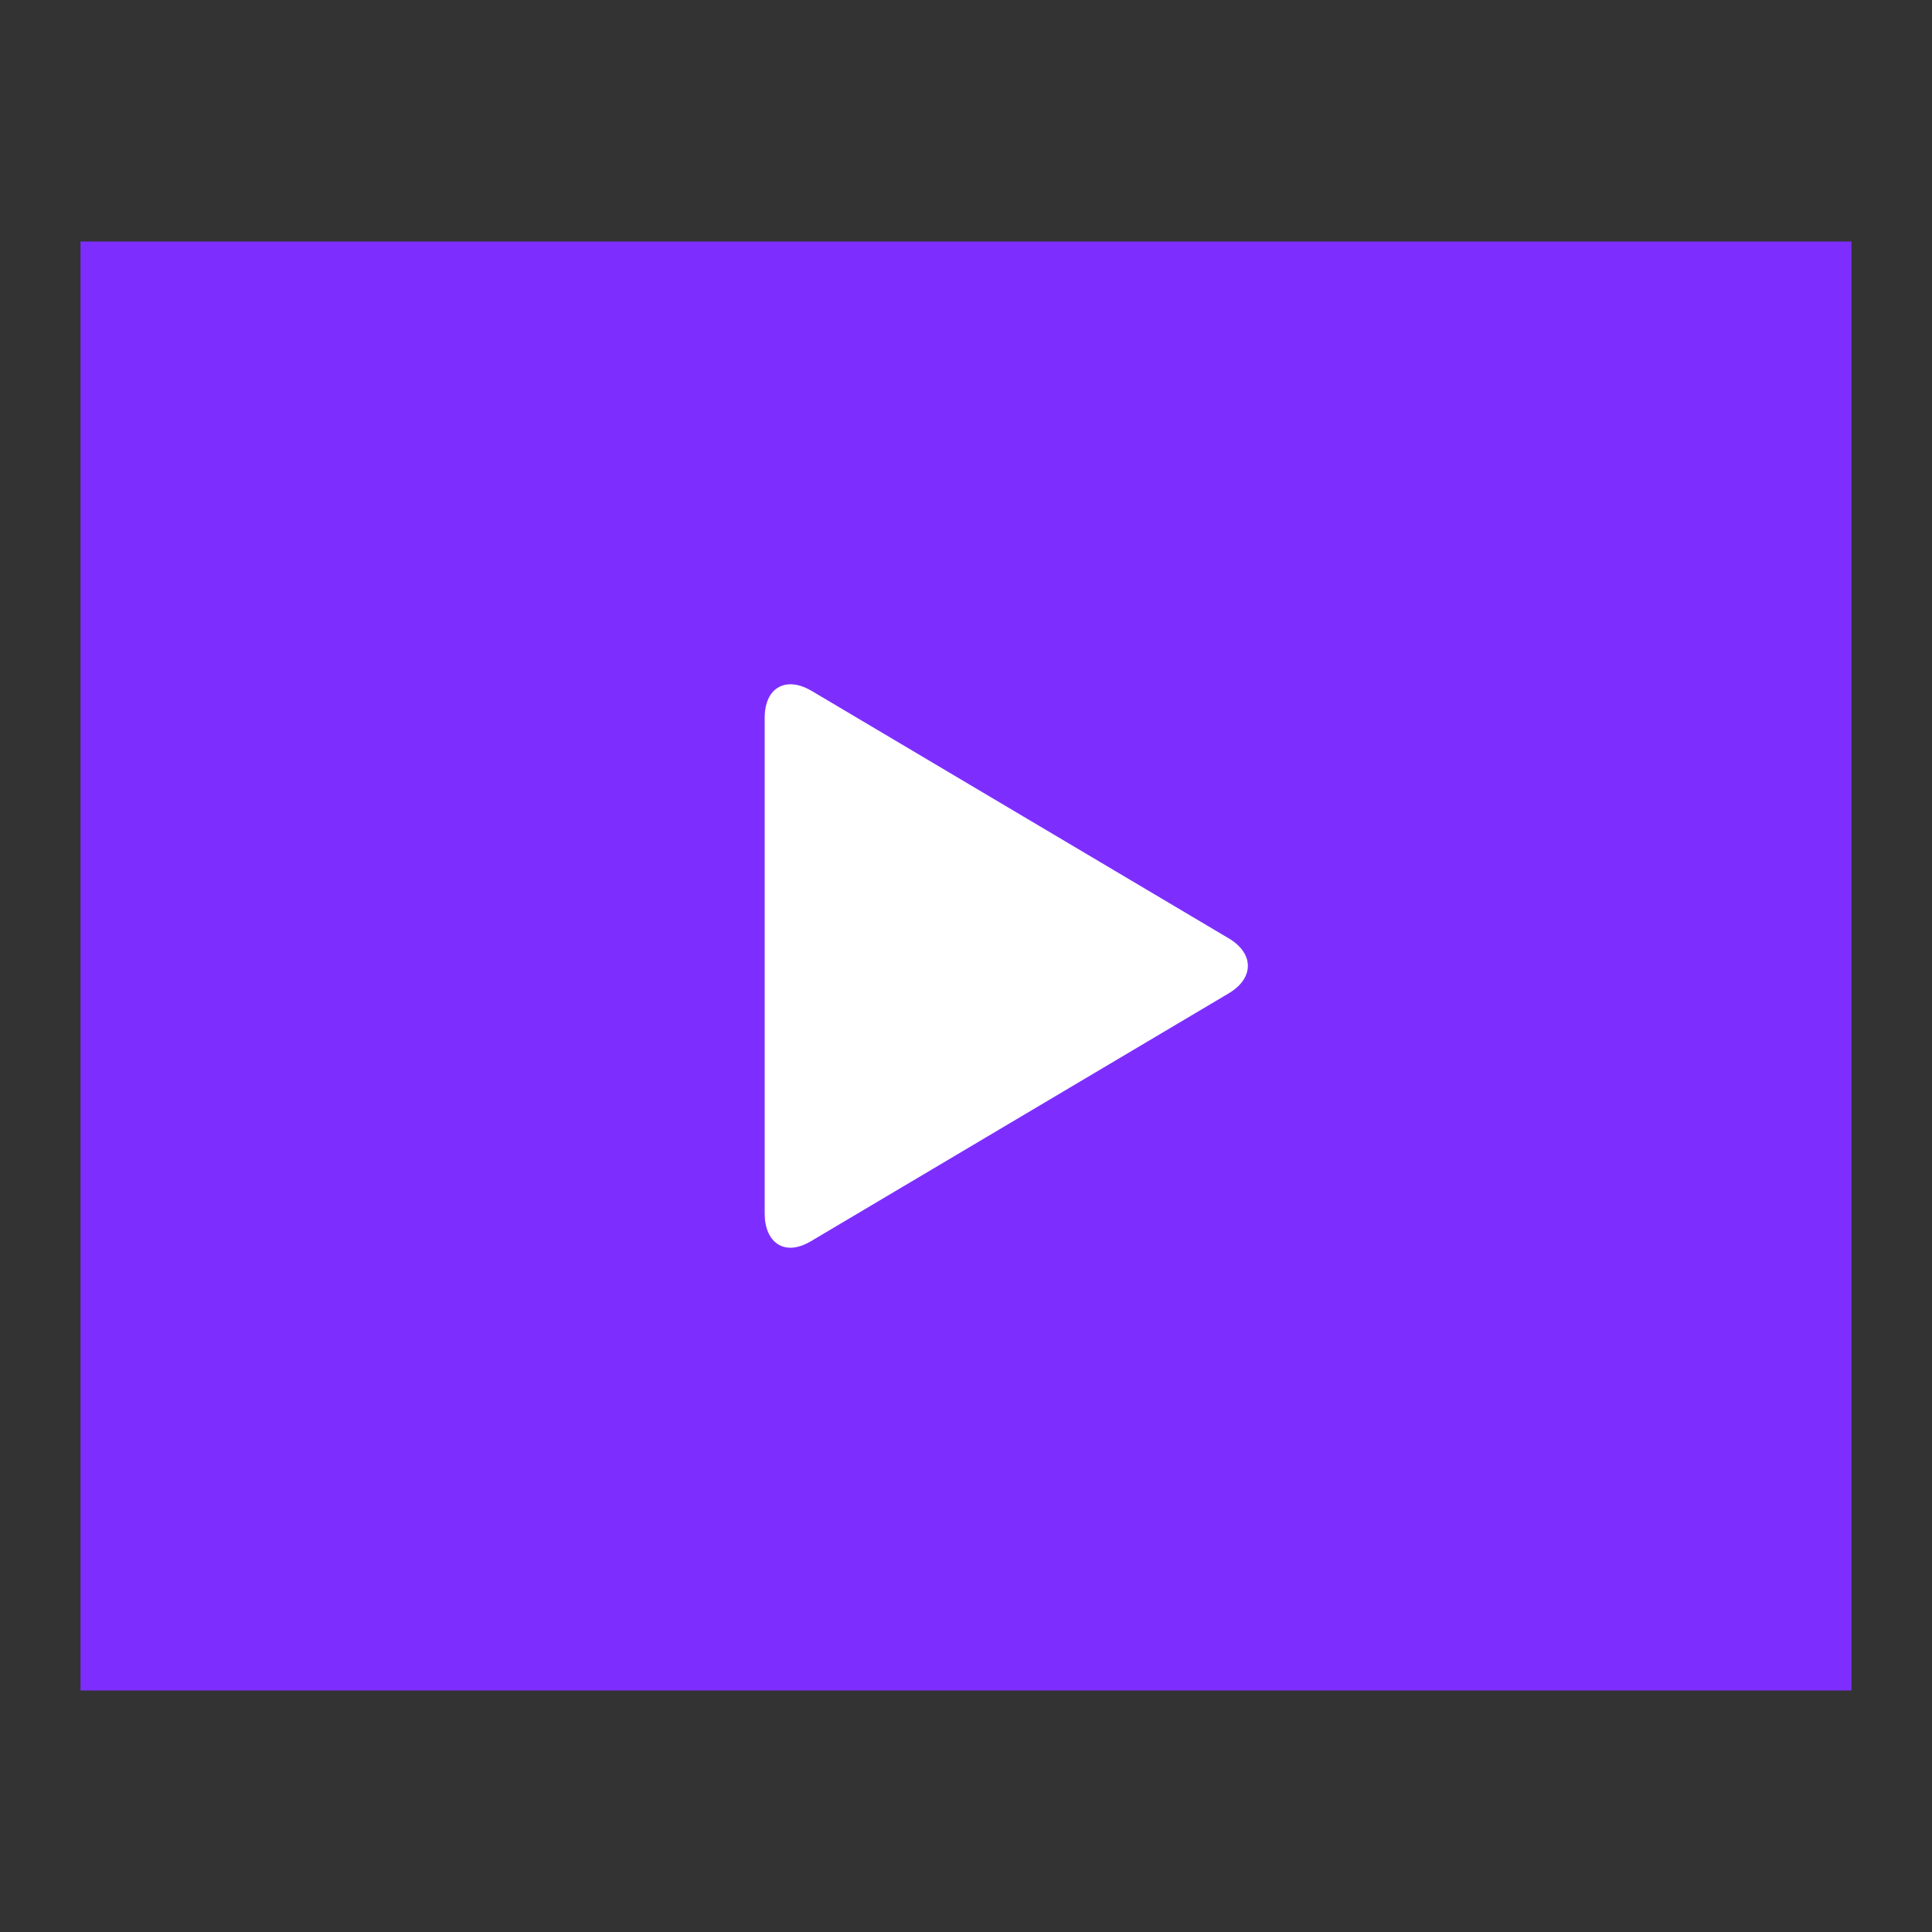
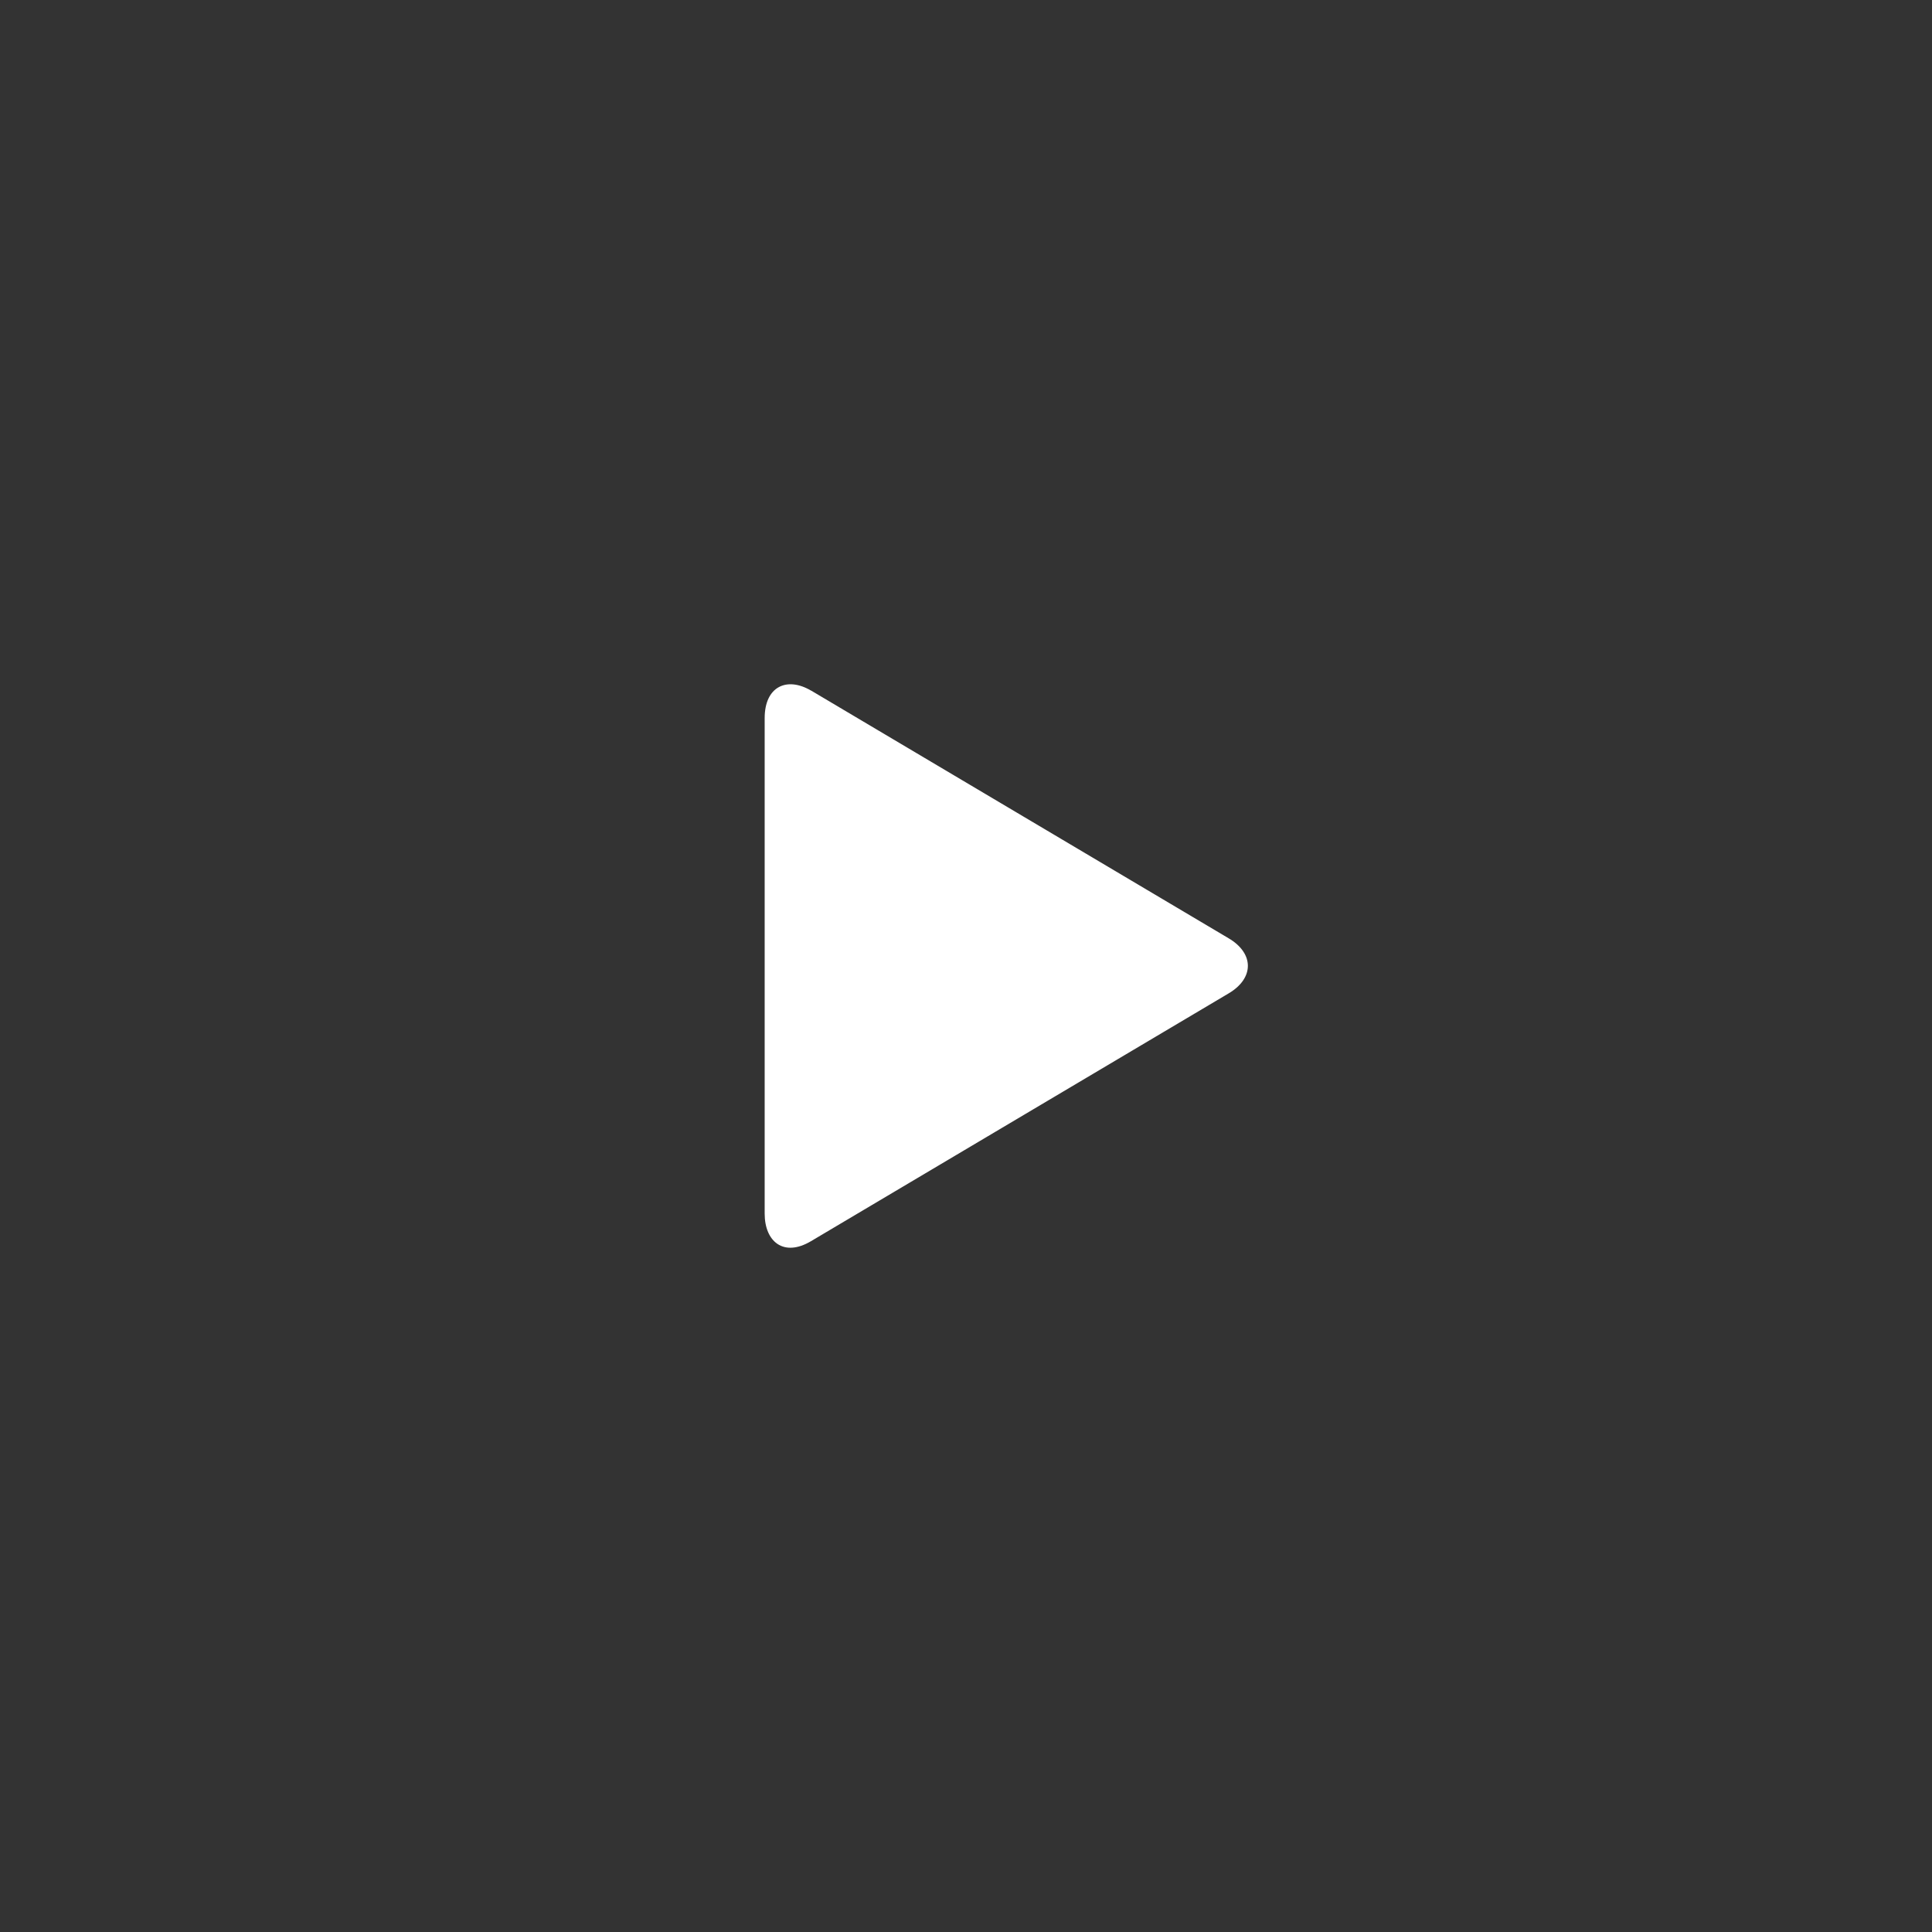
<svg xmlns="http://www.w3.org/2000/svg" width="24" height="24" viewBox="0 0 24 24" fill="none">
  <rect x="0" y="0" width="24" height="24" fill="#333333" stroke="none" />
-   <rect width="22" height="18" transform="translate(1 3)" fill="#7d2eff" />
  <path d="M10.075 8.579C9.776 8.402 9.499 8.527 9.499 8.92V15.076C9.499 15.423 9.734 15.621 10.075 15.418L15.263 12.34C15.581 12.152 15.581 11.844 15.263 11.656L10.075 8.578V8.579Z" fill="white" />
</svg>